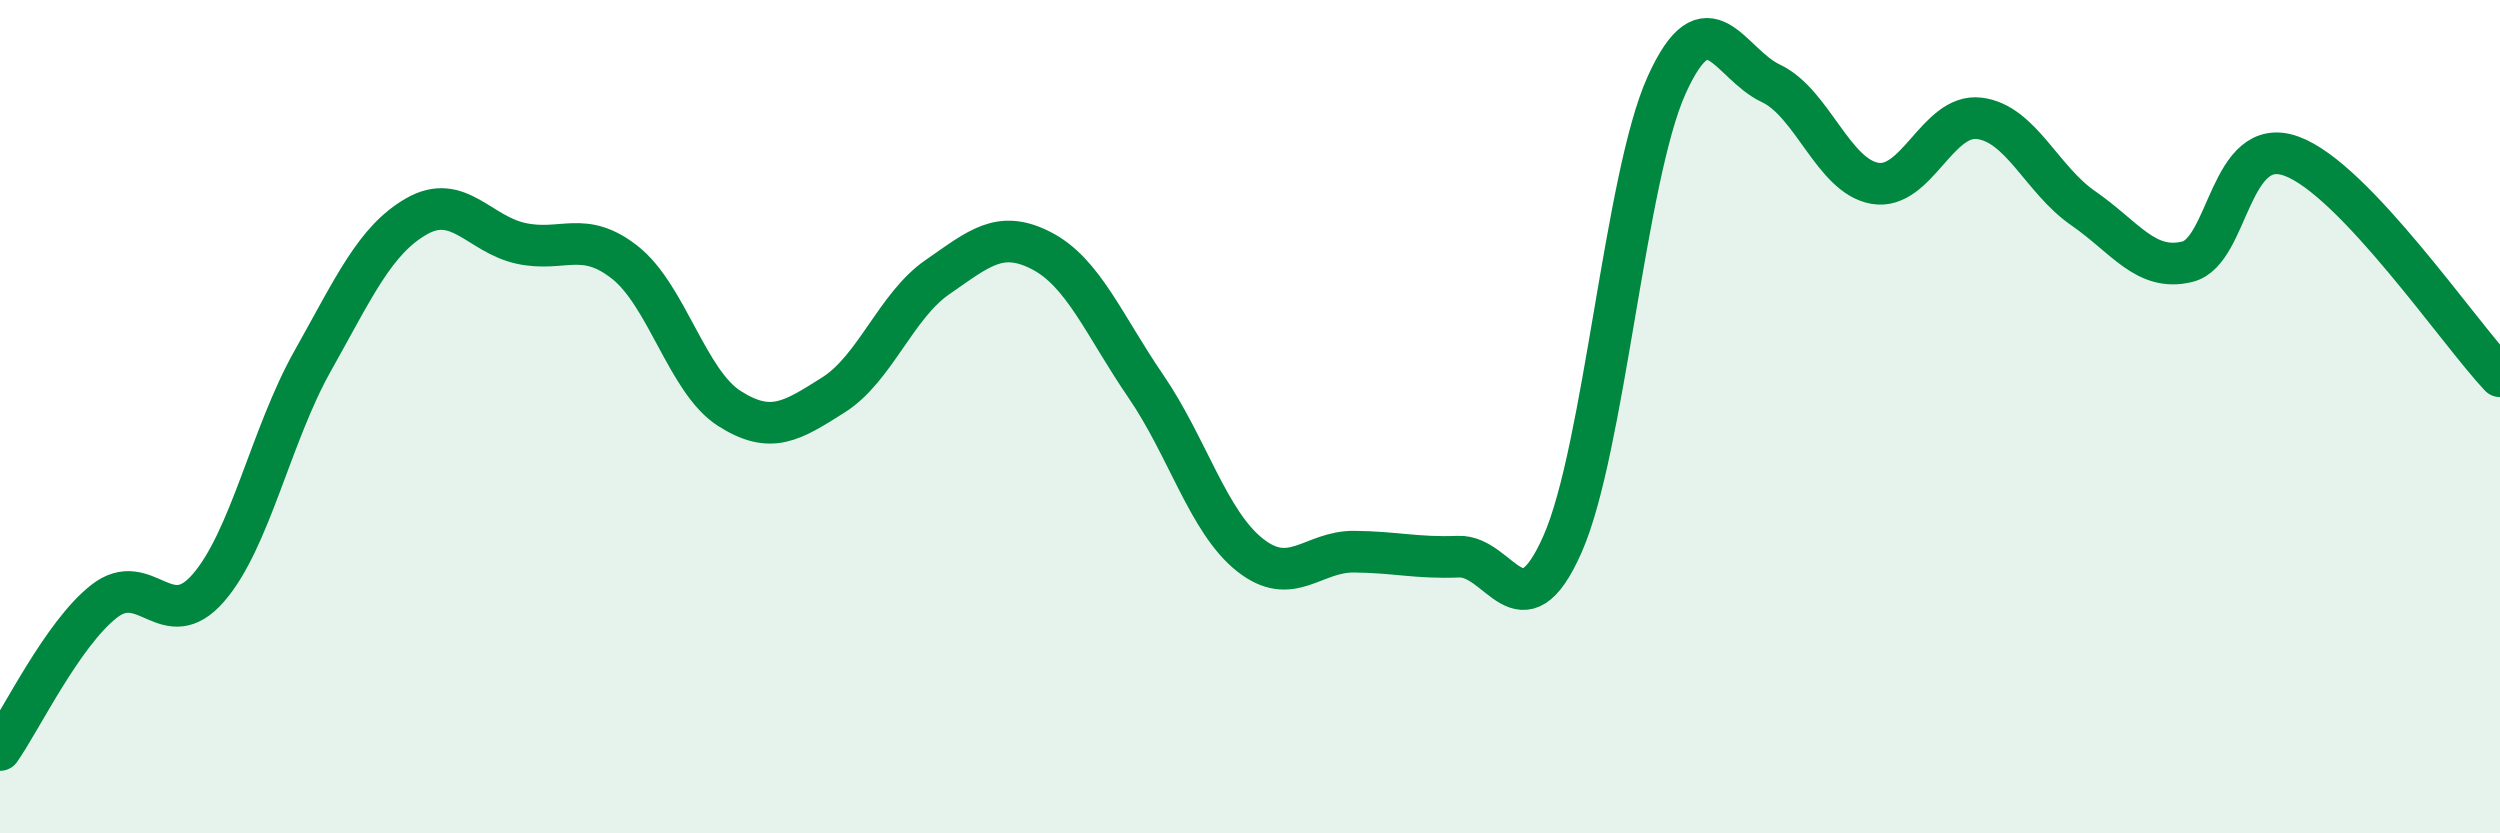
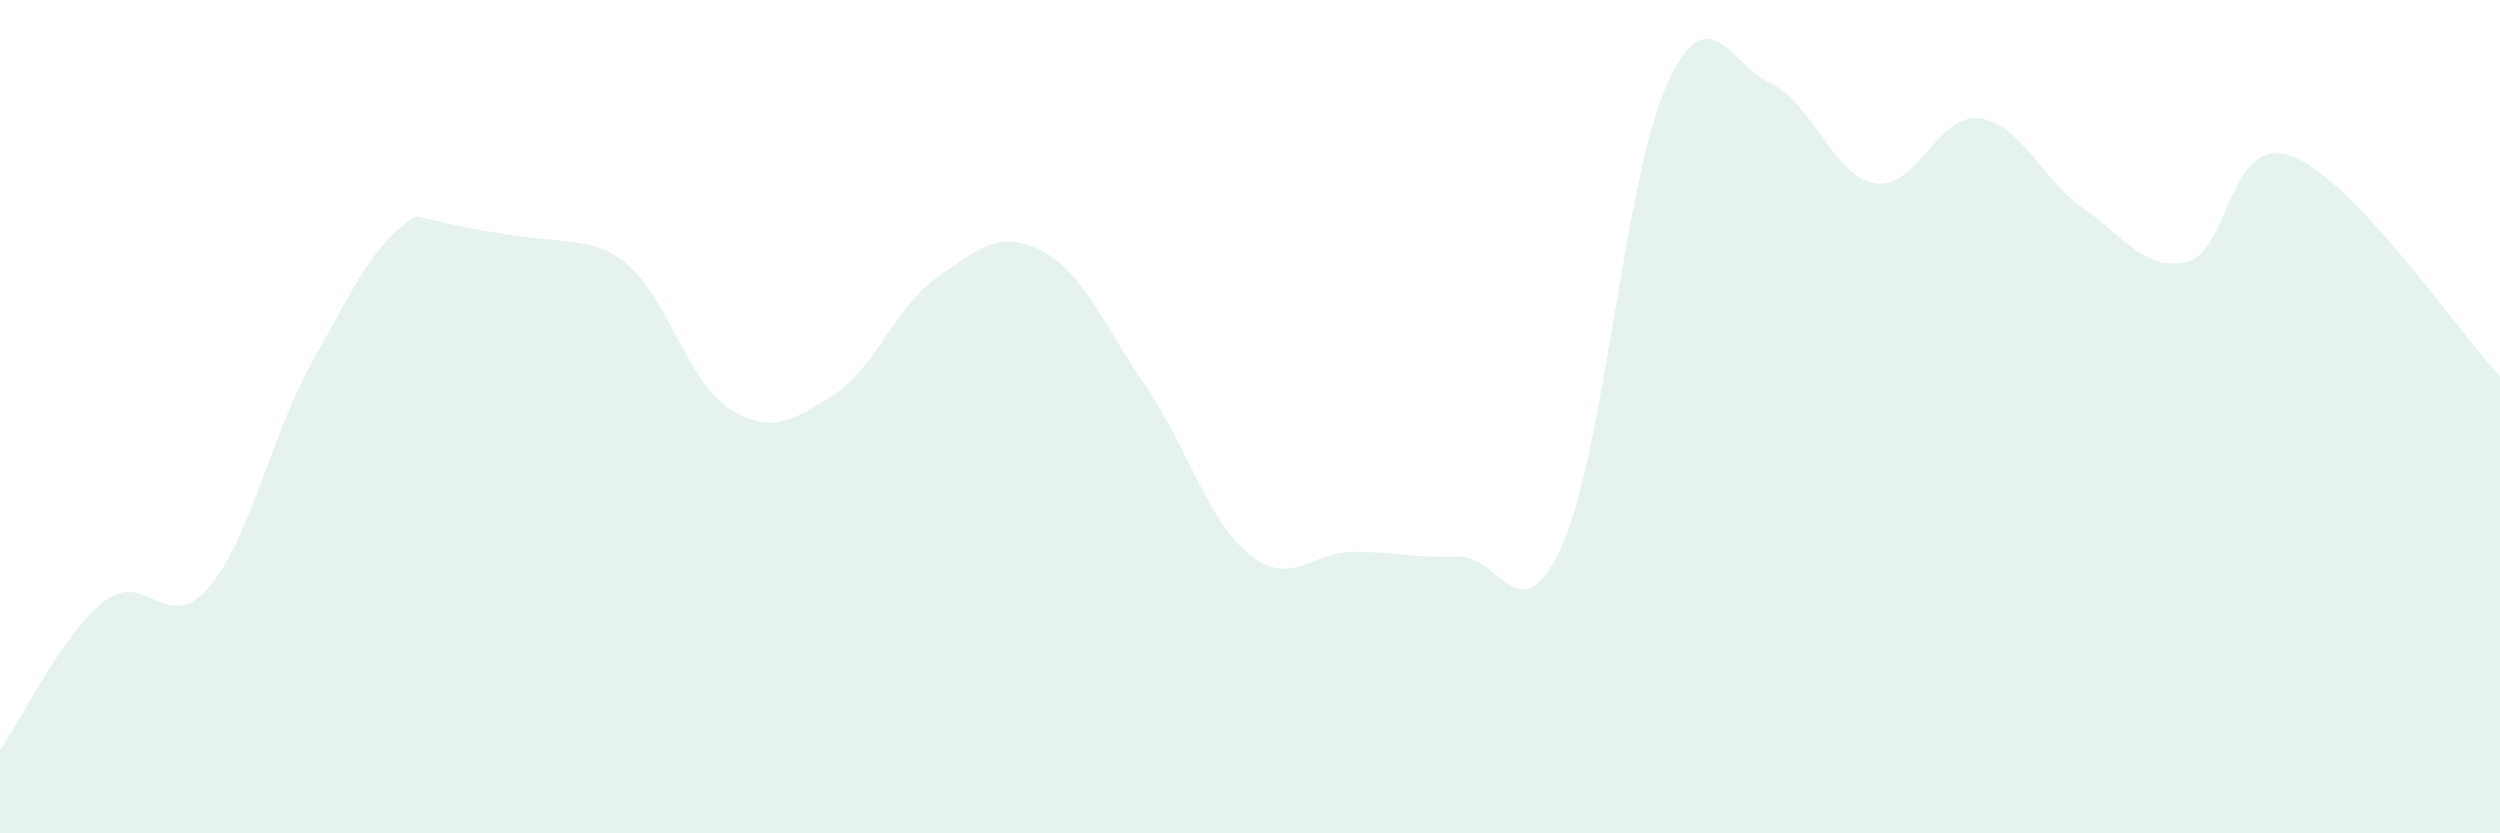
<svg xmlns="http://www.w3.org/2000/svg" width="60" height="20" viewBox="0 0 60 20">
-   <path d="M 0,18 C 0.5,17.29 1.5,15.21 2.5,14.43 C 3.5,13.65 4,15.26 5,14.11 C 6,12.96 6.5,10.45 7.5,8.67 C 8.5,6.89 9,5.76 10,5.19 C 11,4.62 11.5,5.62 12.5,5.84 C 13.5,6.06 14,5.51 15,6.3 C 16,7.09 16.5,9.16 17.5,9.8 C 18.5,10.44 19,10.11 20,9.48 C 21,8.85 21.5,7.34 22.5,6.65 C 23.5,5.96 24,5.5 25,6.02 C 26,6.54 26.5,7.81 27.5,9.27 C 28.5,10.73 29,12.53 30,13.32 C 31,14.11 31.5,13.23 32.5,13.24 C 33.5,13.25 34,13.4 35,13.36 C 36,13.32 36.5,15.32 37.5,13.06 C 38.5,10.8 39,4.25 40,2.04 C 41,-0.17 41.5,1.53 42.5,2 C 43.5,2.47 44,4.23 45,4.4 C 46,4.57 46.5,2.72 47.5,2.84 C 48.5,2.96 49,4.31 50,5 C 51,5.69 51.5,6.53 52.5,6.28 C 53.5,6.03 53.5,3.2 55,3.75 C 56.5,4.3 59,7.97 60,9.03L60 20L0 20Z" fill="#008740" opacity="0.1" stroke-linecap="round" stroke-linejoin="round" />
-   <path d="M 0,18 C 0.5,17.29 1.5,15.21 2.5,14.43 C 3.5,13.65 4,15.26 5,14.11 C 6,12.96 6.5,10.45 7.5,8.67 C 8.5,6.89 9,5.76 10,5.19 C 11,4.62 11.5,5.62 12.5,5.84 C 13.5,6.06 14,5.51 15,6.3 C 16,7.09 16.5,9.16 17.5,9.8 C 18.5,10.44 19,10.11 20,9.48 C 21,8.85 21.5,7.34 22.5,6.65 C 23.5,5.96 24,5.5 25,6.02 C 26,6.54 26.5,7.81 27.5,9.27 C 28.5,10.73 29,12.53 30,13.32 C 31,14.11 31.5,13.23 32.5,13.24 C 33.5,13.25 34,13.4 35,13.36 C 36,13.32 36.5,15.32 37.5,13.06 C 38.5,10.8 39,4.25 40,2.04 C 41,-0.17 41.5,1.53 42.5,2 C 43.5,2.47 44,4.23 45,4.4 C 46,4.57 46.5,2.72 47.5,2.84 C 48.5,2.96 49,4.31 50,5 C 51,5.69 51.5,6.53 52.5,6.28 C 53.5,6.03 53.5,3.2 55,3.75 C 56.5,4.3 59,7.97 60,9.03" stroke="#008740" stroke-width="1" fill="none" stroke-linecap="round" stroke-linejoin="round" />
+   <path d="M 0,18 C 0.5,17.29 1.5,15.21 2.5,14.43 C 3.5,13.65 4,15.26 5,14.11 C 6,12.96 6.5,10.45 7.5,8.67 C 8.5,6.89 9,5.76 10,5.19 C 13.5,6.06 14,5.51 15,6.3 C 16,7.09 16.5,9.16 17.5,9.8 C 18.5,10.44 19,10.11 20,9.48 C 21,8.85 21.5,7.34 22.5,6.65 C 23.5,5.96 24,5.5 25,6.02 C 26,6.54 26.5,7.81 27.5,9.27 C 28.5,10.73 29,12.53 30,13.32 C 31,14.11 31.5,13.23 32.5,13.24 C 33.5,13.25 34,13.4 35,13.36 C 36,13.32 36.5,15.32 37.5,13.06 C 38.5,10.8 39,4.25 40,2.04 C 41,-0.17 41.5,1.53 42.5,2 C 43.5,2.47 44,4.23 45,4.4 C 46,4.57 46.5,2.72 47.5,2.84 C 48.5,2.96 49,4.31 50,5 C 51,5.69 51.5,6.53 52.5,6.28 C 53.5,6.03 53.5,3.2 55,3.75 C 56.5,4.3 59,7.97 60,9.03L60 20L0 20Z" fill="#008740" opacity="0.1" stroke-linecap="round" stroke-linejoin="round" />
</svg>